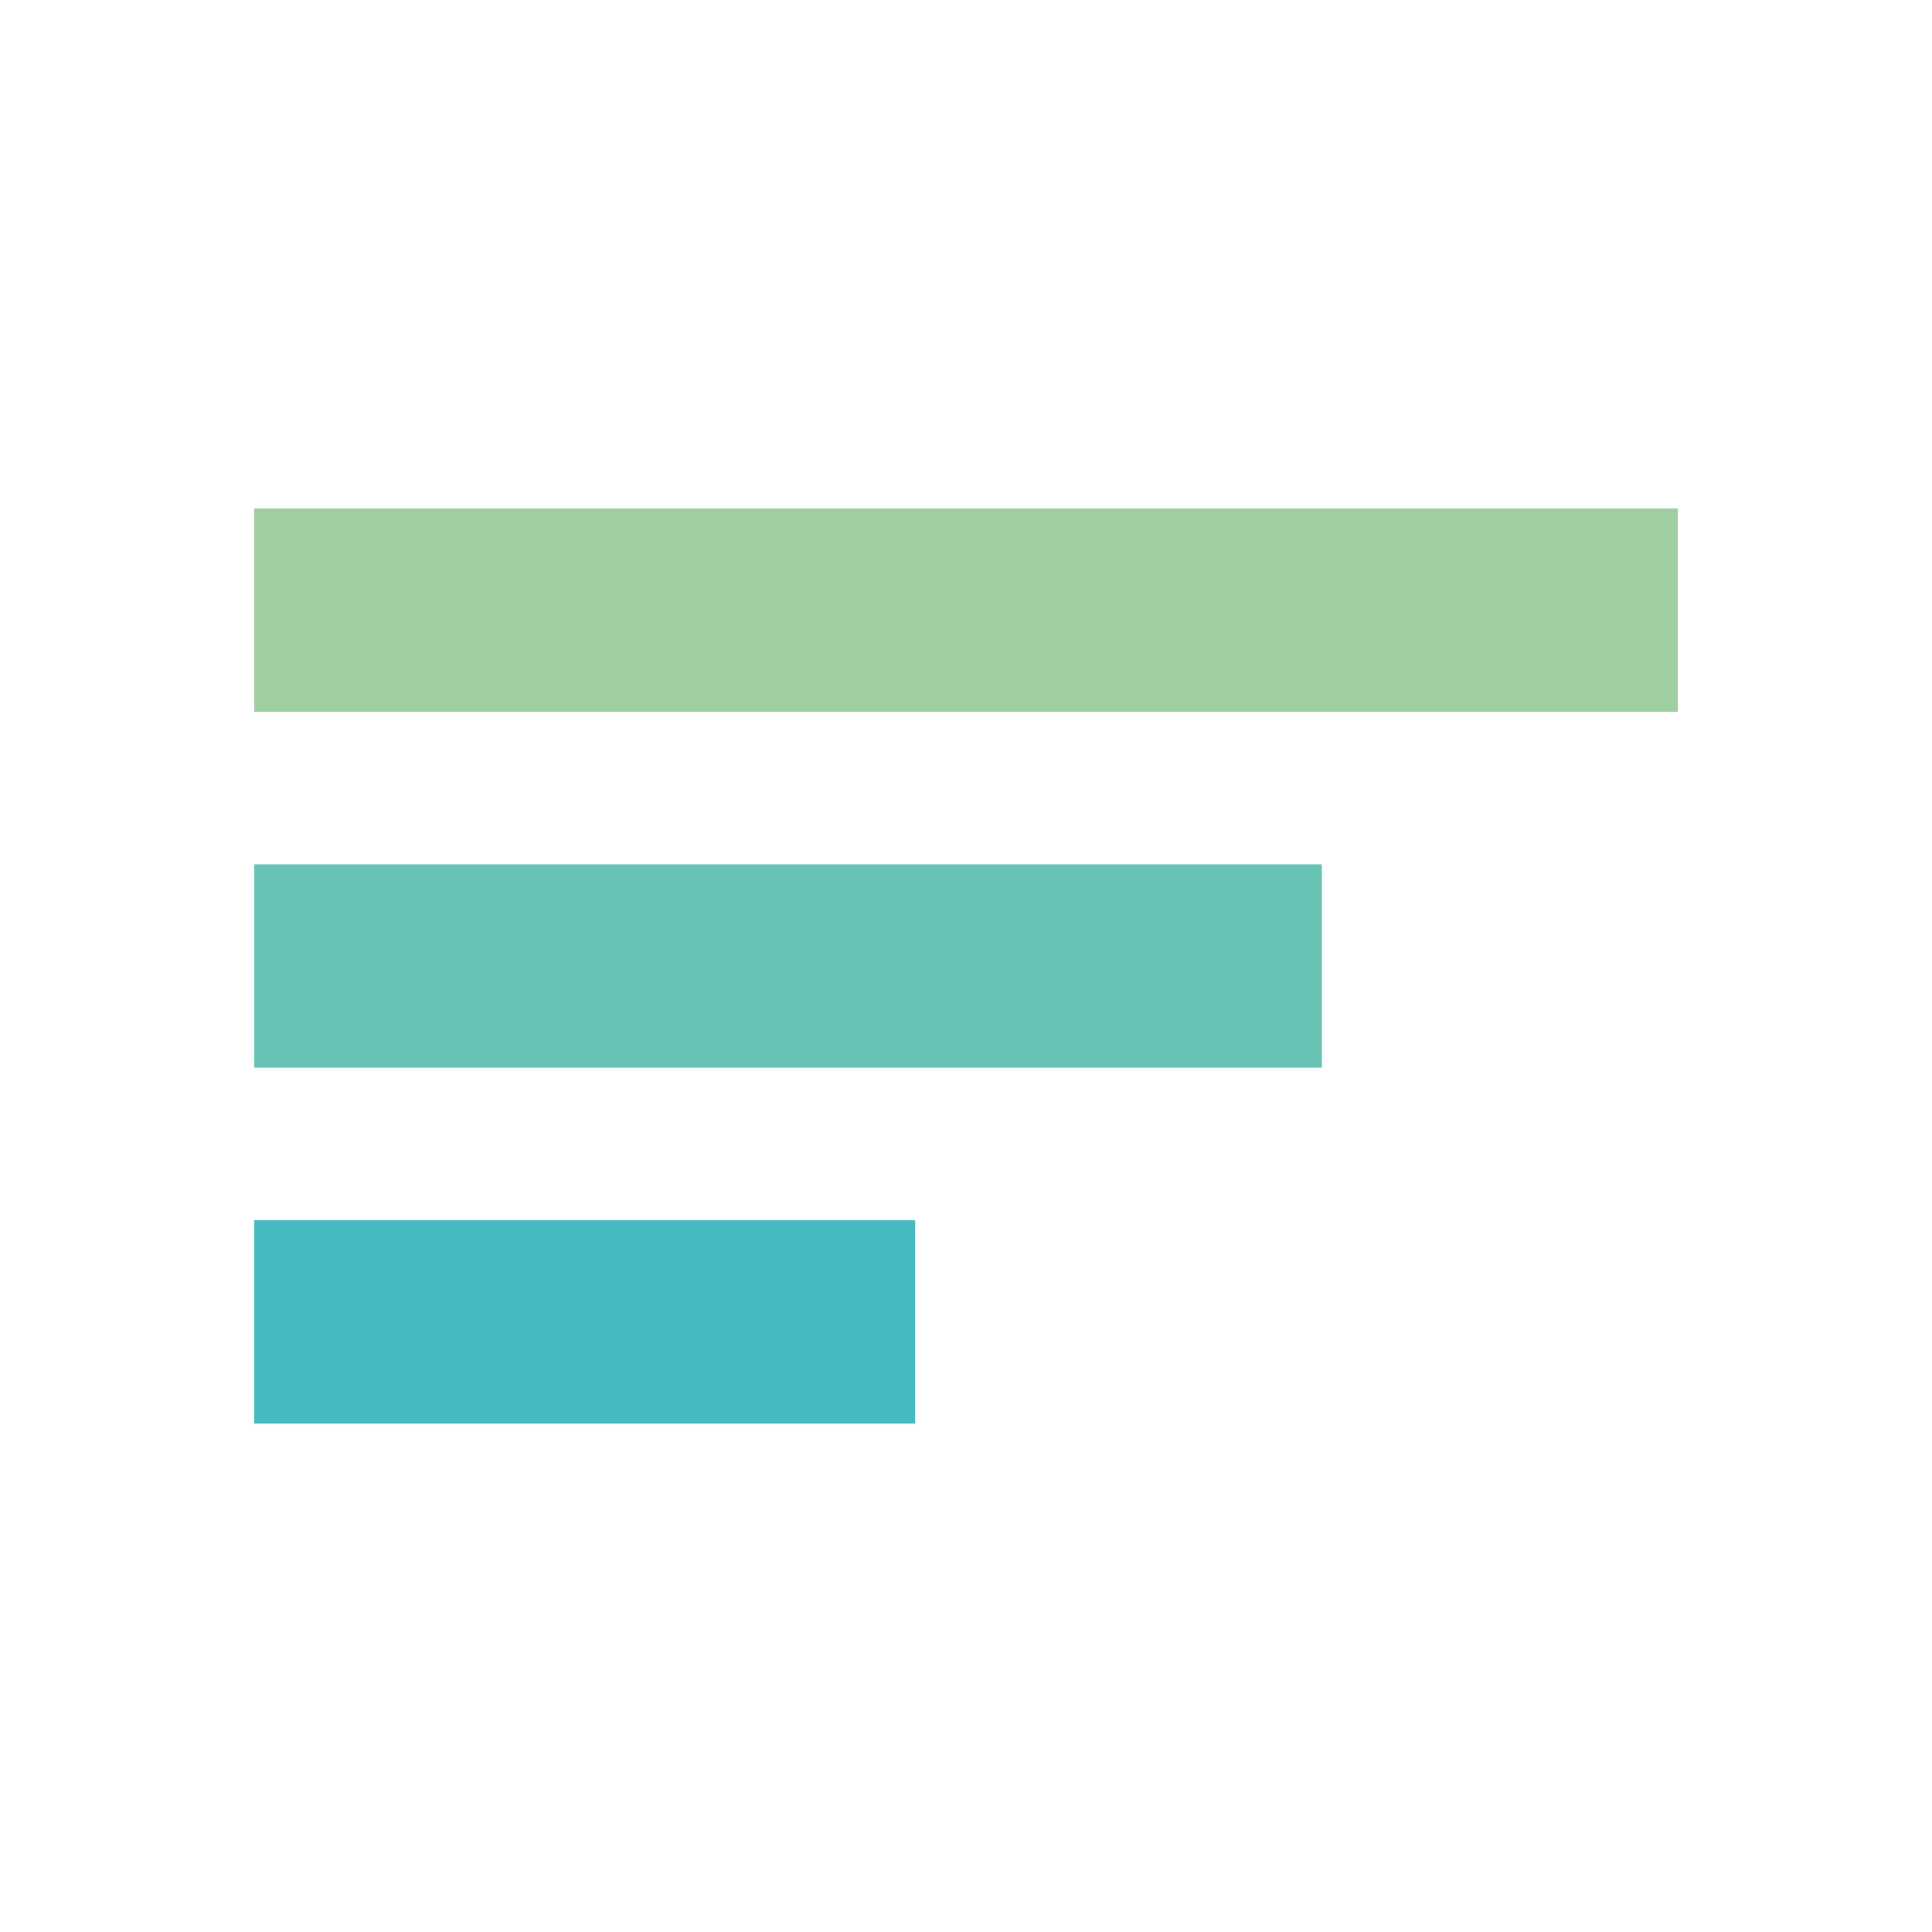
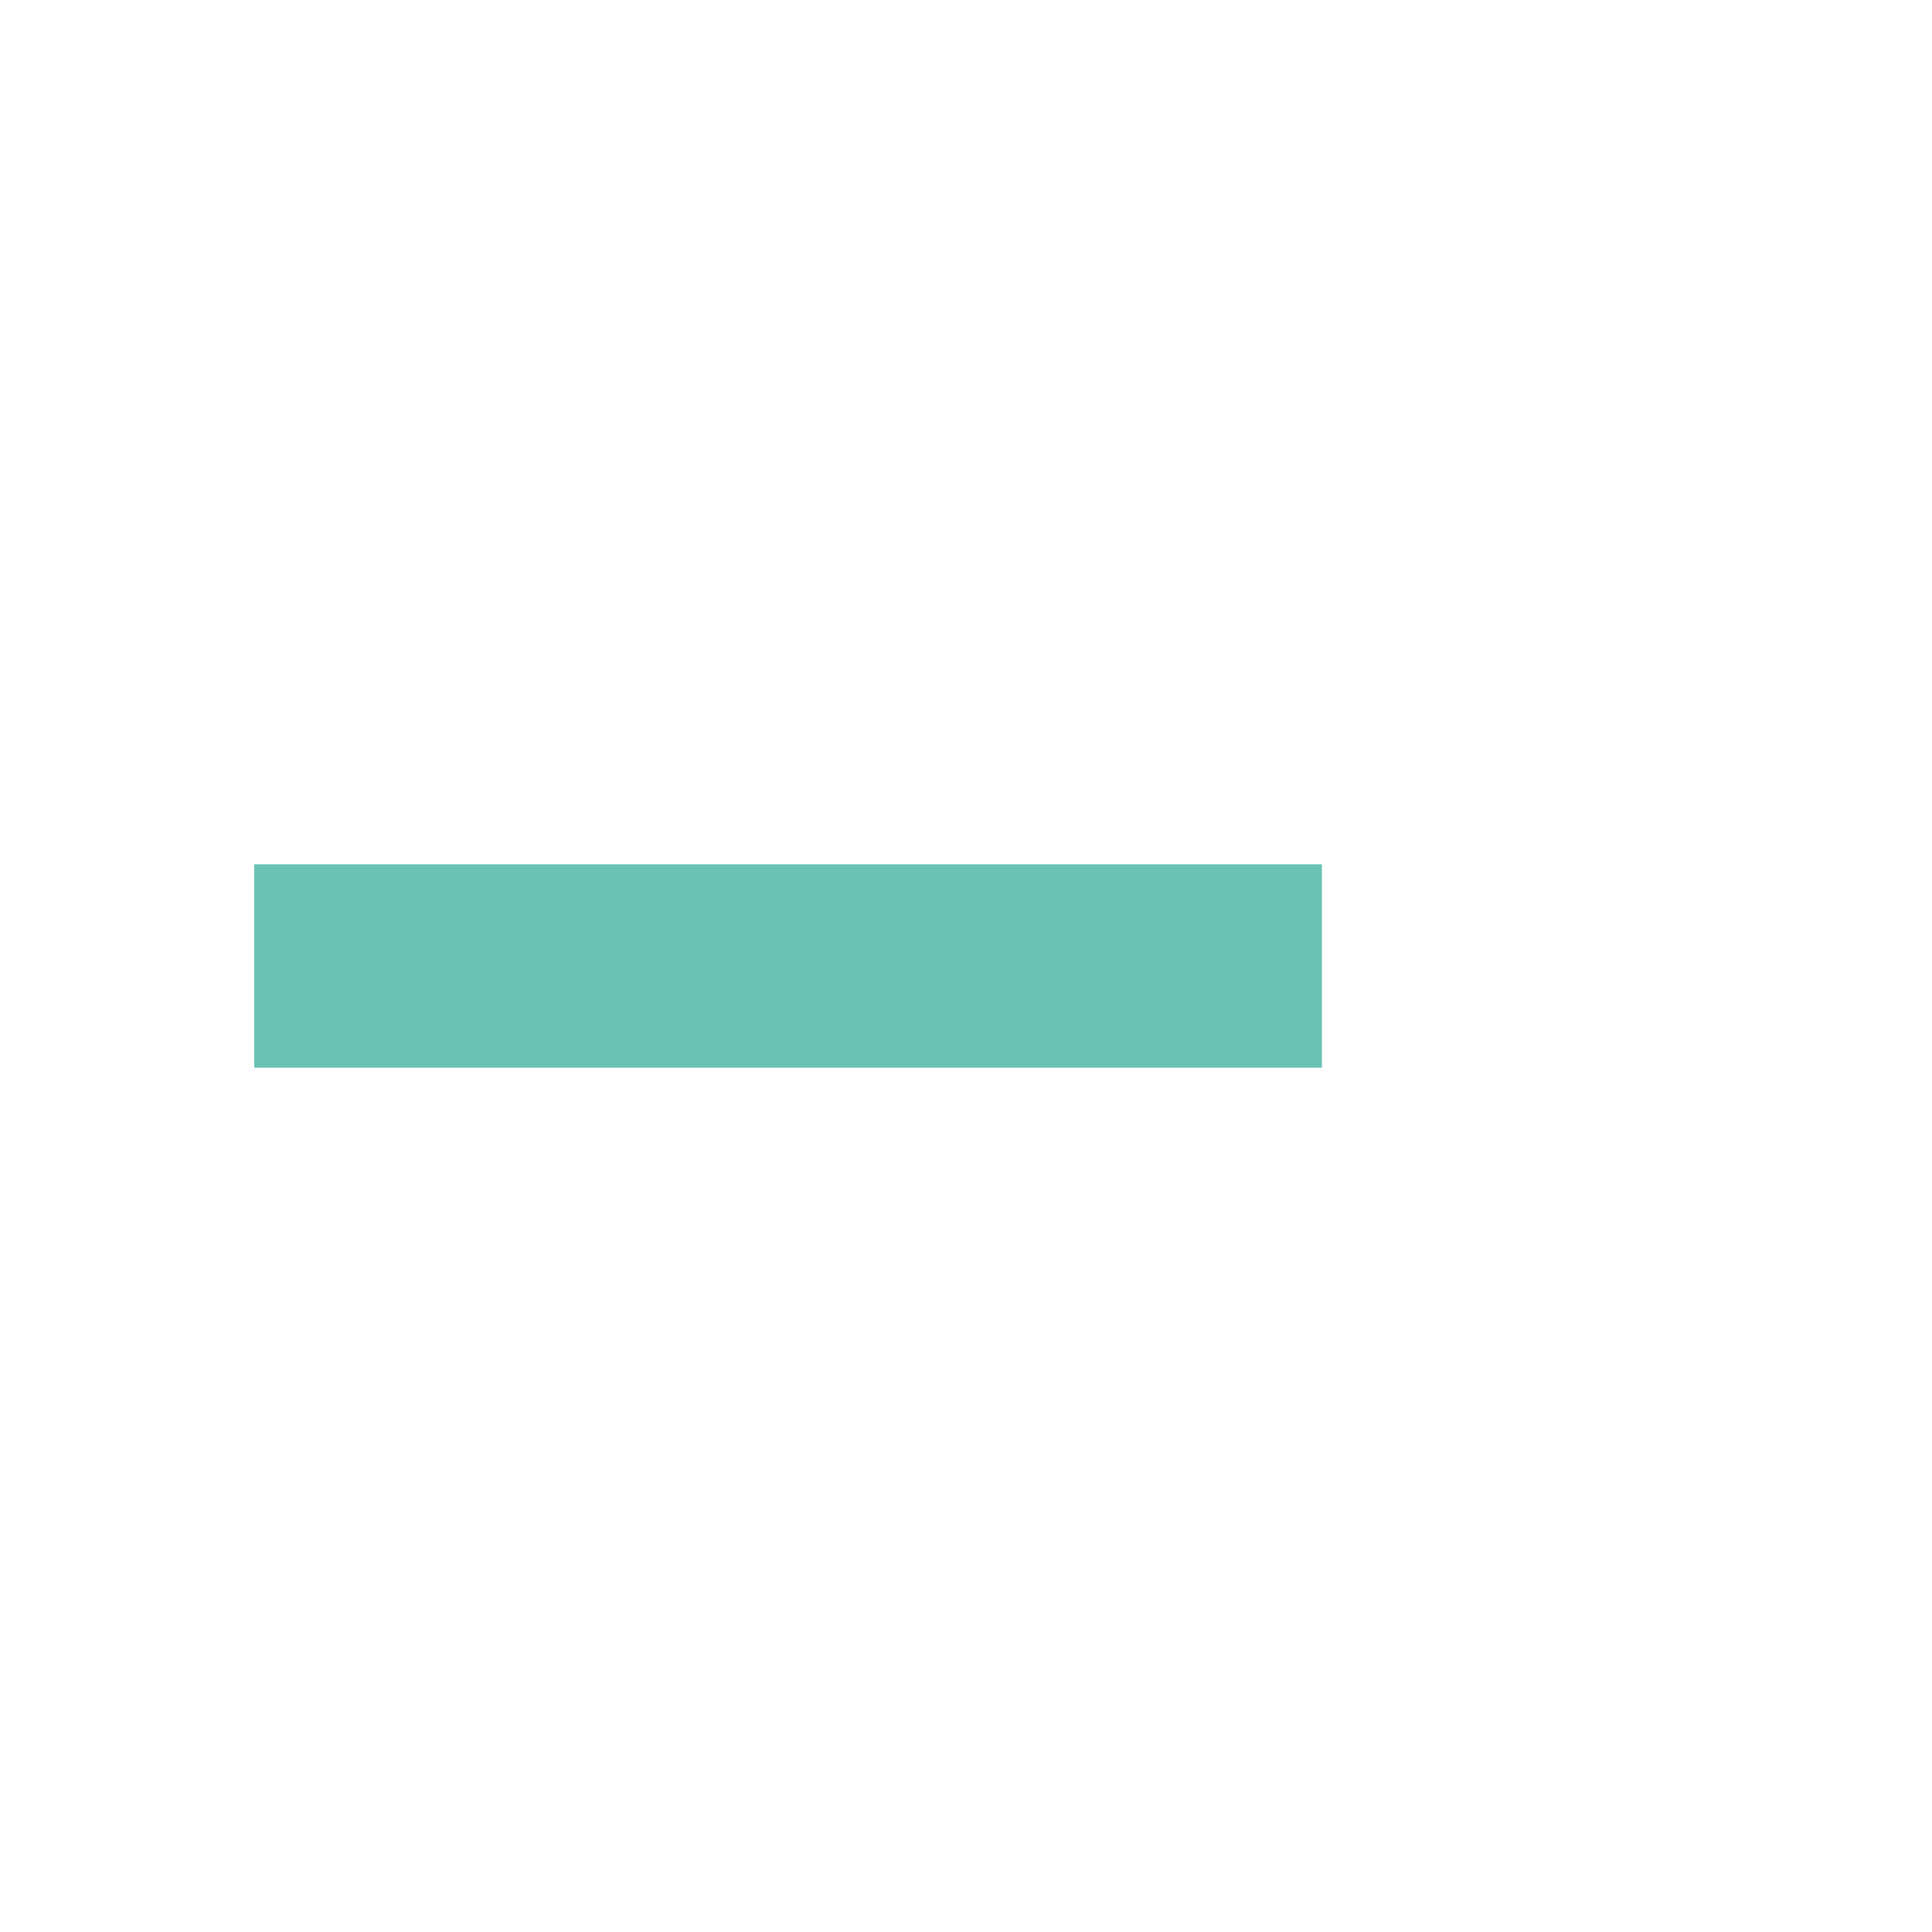
<svg xmlns="http://www.w3.org/2000/svg" version="1.1" id="Ebene_1" x="0px" y="0px" viewBox="0 0 38 38" style="enable-background:new 0 0 38 38;" xml:space="preserve">
  <style type="text/css">
	.st0{fill:#69C3B4;}
	.st1{fill:#9FCEA1;}
	.st2{fill:#45BBC1;}
</style>
  <rect id="Rechteck_53" x="5" y="17" class="st0" width="21" height="4" />
-   <rect id="Rechteck_54" x="5" y="10" class="st1" width="28" height="4" />
-   <rect id="Rechteck_55" x="5" y="24" class="st2" width="13" height="4" />
</svg>